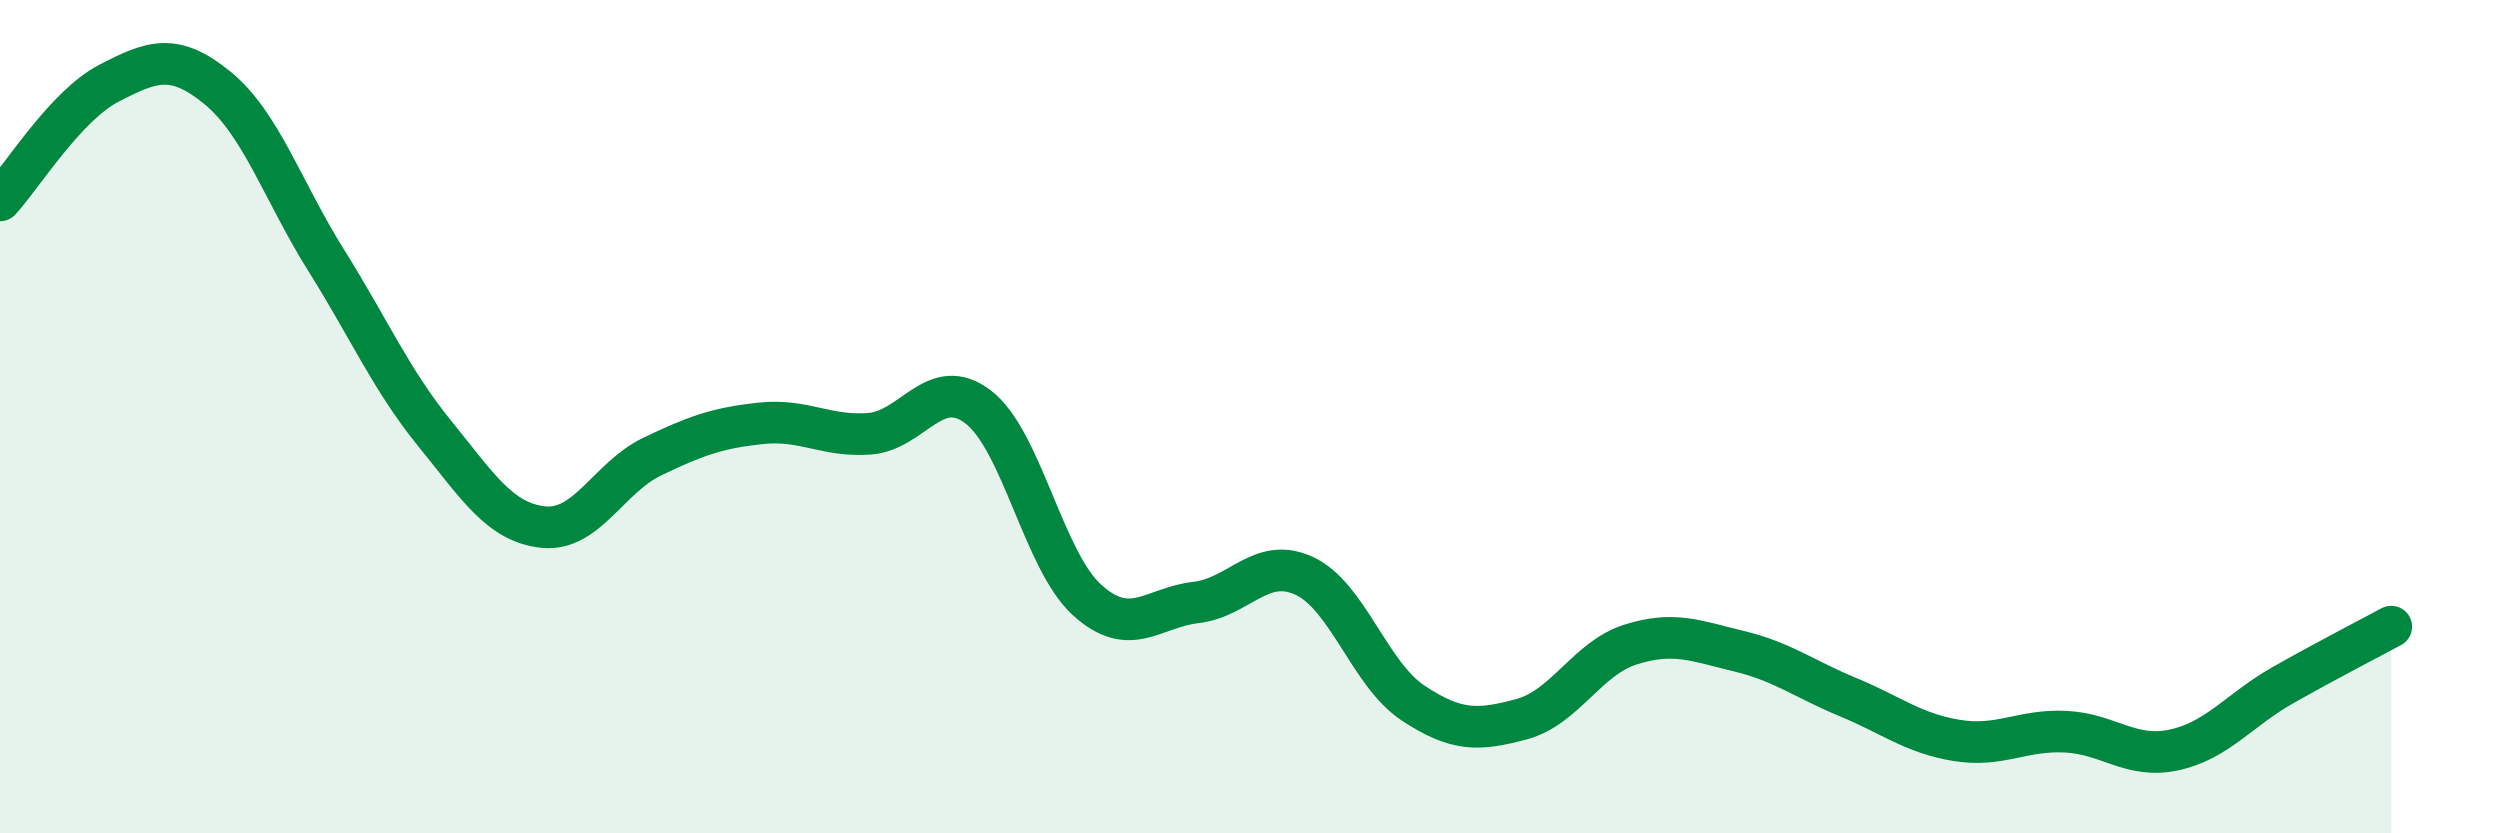
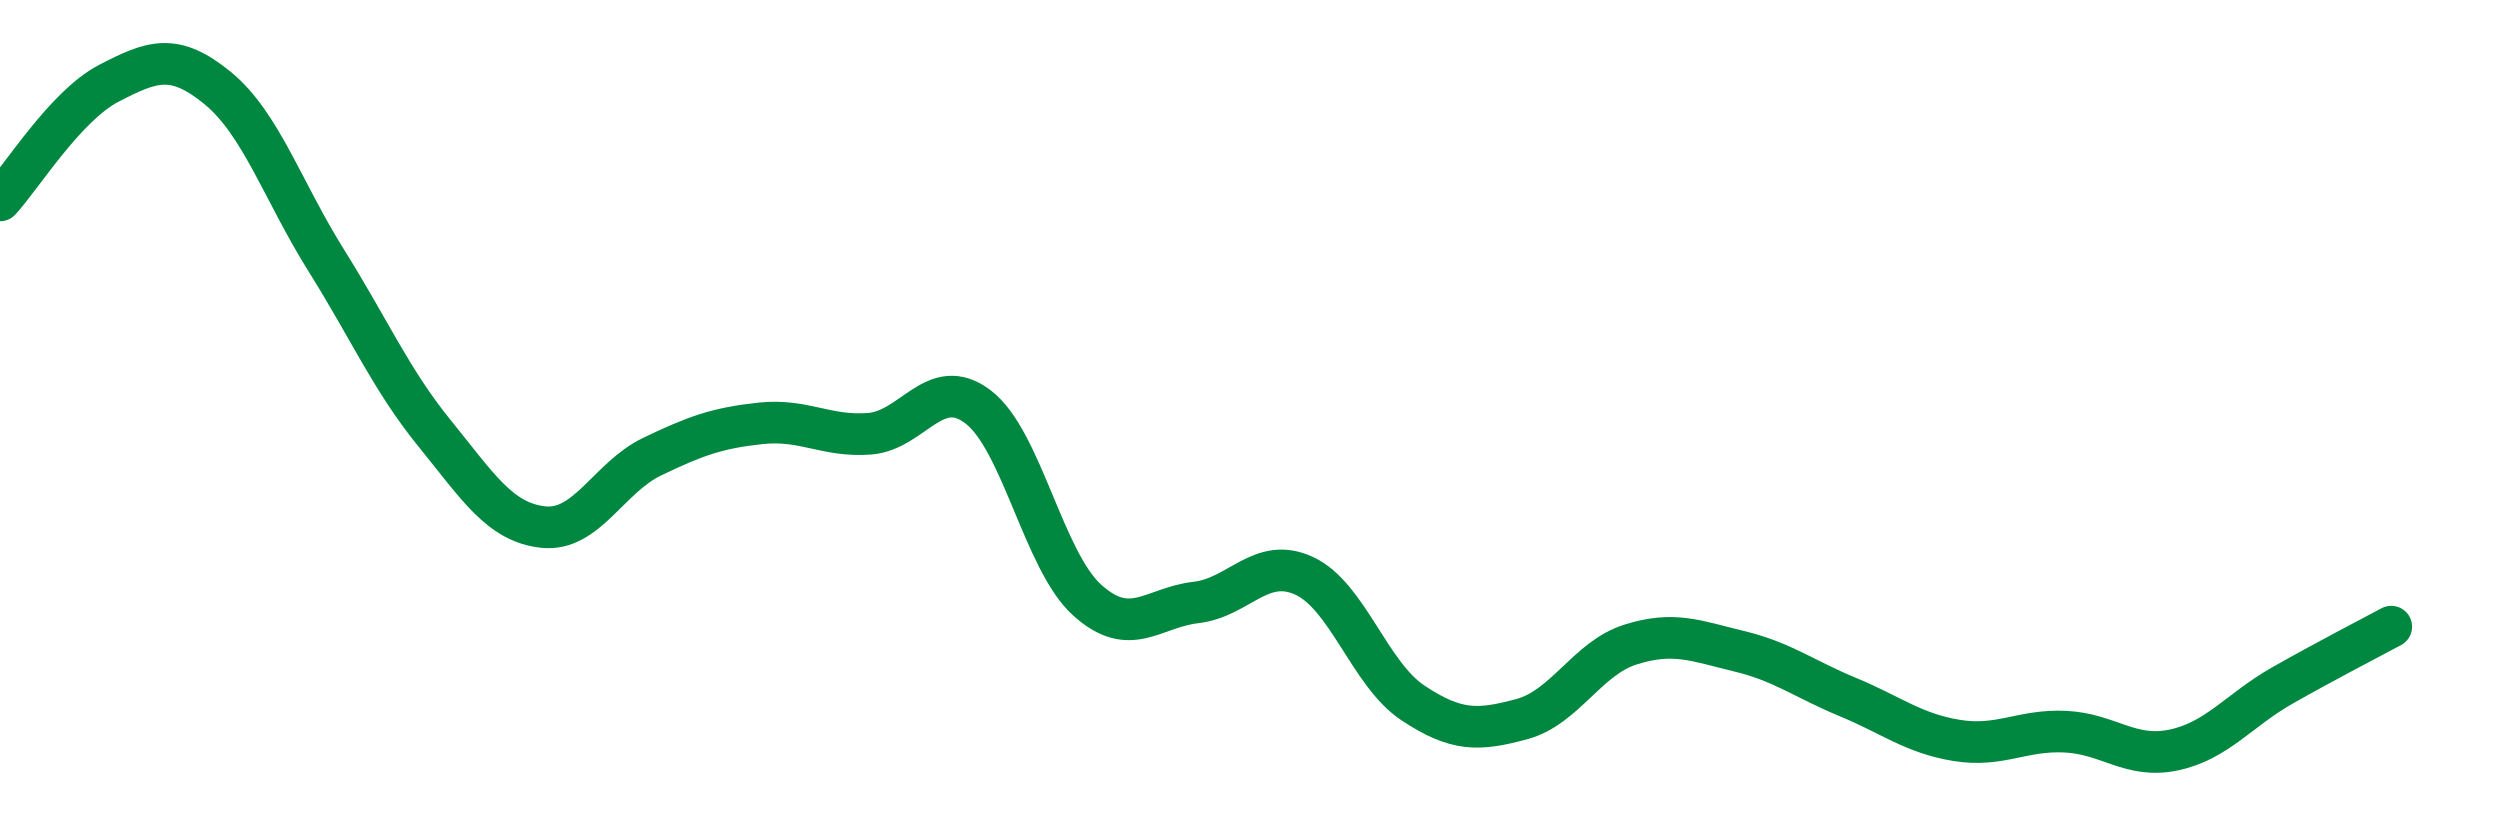
<svg xmlns="http://www.w3.org/2000/svg" width="60" height="20" viewBox="0 0 60 20">
-   <path d="M 0,4.81 C 0.52,4.25 1.57,2.54 2.61,2 C 3.65,1.46 4.18,1.26 5.22,2.11 C 6.26,2.96 6.79,4.59 7.83,6.25 C 8.87,7.91 9.39,9.12 10.43,10.4 C 11.47,11.68 12,12.54 13.04,12.65 C 14.08,12.76 14.61,11.46 15.65,10.96 C 16.69,10.46 17.22,10.27 18.26,10.16 C 19.3,10.05 19.83,10.49 20.87,10.41 C 21.91,10.33 22.44,8.97 23.48,9.77 C 24.52,10.57 25.05,13.46 26.09,14.4 C 27.13,15.34 27.66,14.58 28.7,14.46 C 29.74,14.34 30.26,13.34 31.3,13.82 C 32.34,14.3 32.87,16.18 33.91,16.87 C 34.95,17.56 35.48,17.54 36.52,17.26 C 37.56,16.98 38.09,15.8 39.13,15.47 C 40.17,15.14 40.7,15.38 41.74,15.63 C 42.78,15.88 43.31,16.3 44.35,16.73 C 45.39,17.16 45.92,17.6 46.96,17.77 C 48,17.94 48.53,17.51 49.57,17.56 C 50.61,17.61 51.13,18.22 52.17,18 C 53.21,17.78 53.74,17.04 54.78,16.45 C 55.82,15.86 56.87,15.32 57.39,15.04L57.39 20L0 20Z" fill="#008740" opacity="0.1" stroke-linecap="round" stroke-linejoin="round" />
  <path d="M 0,4.81 C 0.52,4.25 1.57,2.54 2.61,2 C 3.65,1.46 4.18,1.26 5.22,2.11 C 6.26,2.96 6.79,4.59 7.83,6.25 C 8.87,7.91 9.39,9.12 10.43,10.4 C 11.47,11.68 12,12.54 13.04,12.65 C 14.08,12.76 14.61,11.46 15.65,10.96 C 16.69,10.46 17.22,10.27 18.26,10.16 C 19.3,10.05 19.83,10.49 20.87,10.41 C 21.91,10.33 22.44,8.97 23.48,9.77 C 24.52,10.57 25.05,13.46 26.09,14.4 C 27.13,15.34 27.66,14.58 28.7,14.46 C 29.74,14.34 30.26,13.34 31.3,13.82 C 32.34,14.3 32.87,16.18 33.91,16.87 C 34.95,17.56 35.48,17.54 36.52,17.26 C 37.56,16.98 38.09,15.8 39.13,15.47 C 40.17,15.14 40.7,15.38 41.74,15.63 C 42.78,15.88 43.31,16.3 44.35,16.73 C 45.39,17.16 45.92,17.6 46.96,17.77 C 48,17.94 48.53,17.51 49.57,17.56 C 50.61,17.61 51.13,18.22 52.17,18 C 53.21,17.78 53.74,17.04 54.78,16.45 C 55.82,15.86 56.87,15.32 57.39,15.04" stroke="#008740" stroke-width="1" fill="none" stroke-linecap="round" stroke-linejoin="round" />
</svg>